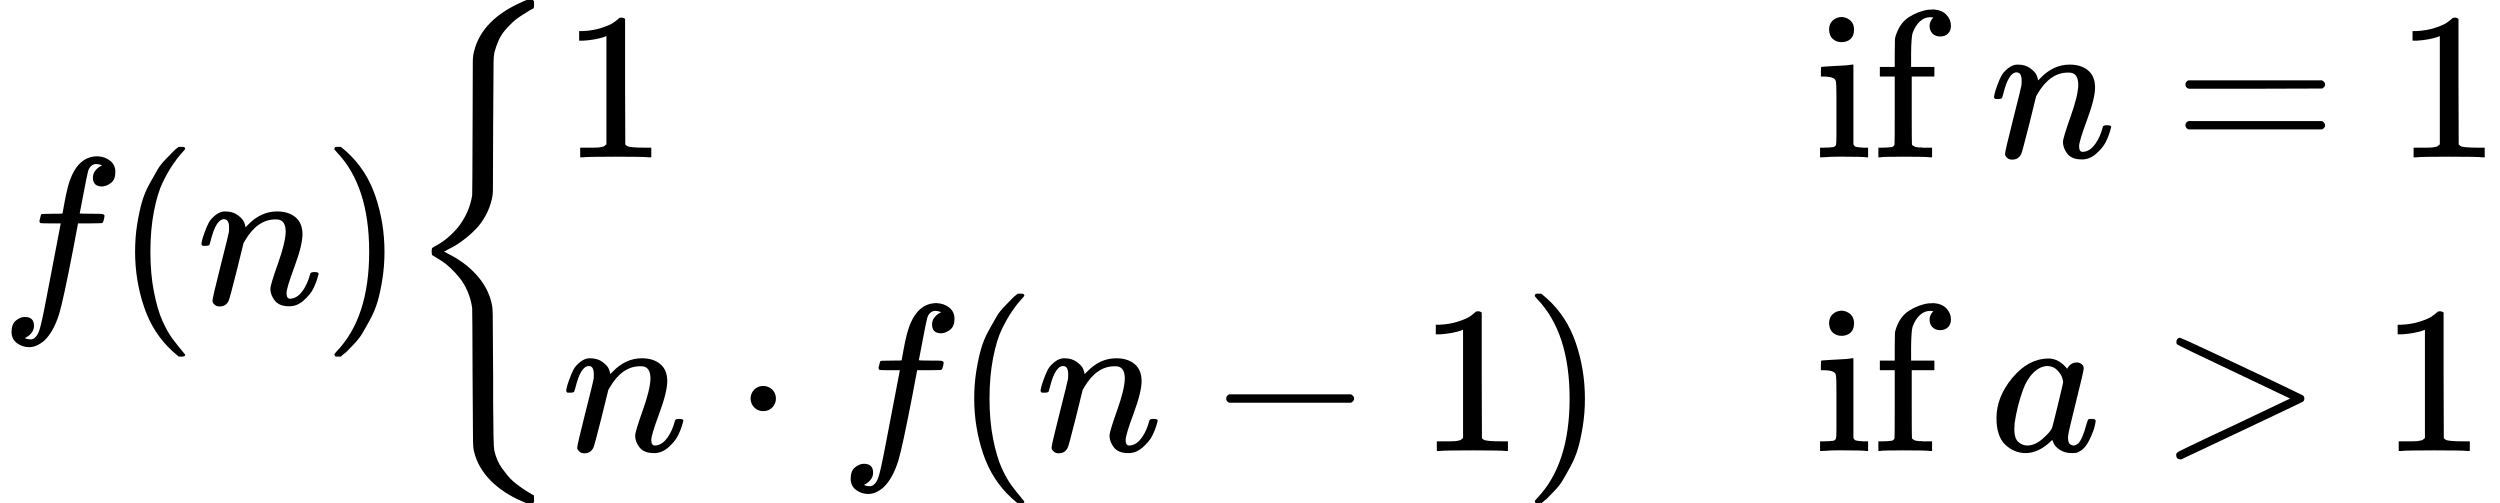
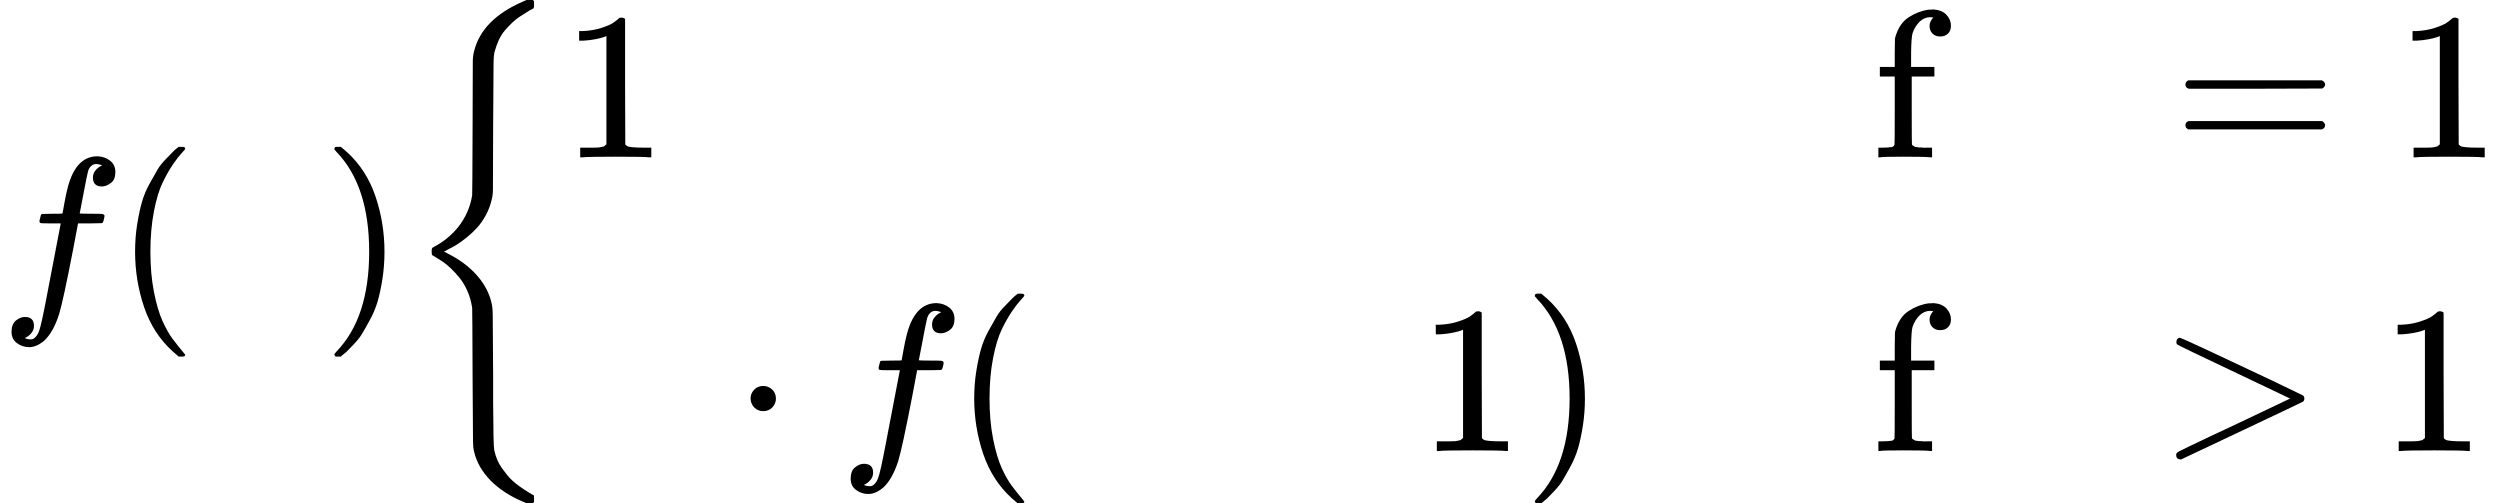
<svg xmlns="http://www.w3.org/2000/svg" xmlns:xlink="http://www.w3.org/1999/xlink" width="26.965ex" height="5.43ex" viewBox="0 -1450 11918.4 2400" aria-hidden="true" style="">
  <defs>
    <path id="MJX-7-TEX-I-1D453" d="M118 -162Q120 -162 124 -164T135 -167T147 -168Q160 -168 171 -155T187 -126Q197 -99 221 27T267 267T289 382V385H242Q195 385 192 387Q188 390 188 397L195 425Q197 430 203 430T250 431Q298 431 298 432Q298 434 307 482T319 540Q356 705 465 705Q502 703 526 683T550 630Q550 594 529 578T487 561Q443 561 443 603Q443 622 454 636T478 657L487 662Q471 668 457 668Q445 668 434 658T419 630Q412 601 403 552T387 469T380 433Q380 431 435 431Q480 431 487 430T498 424Q499 420 496 407T491 391Q489 386 482 386T428 385H372L349 263Q301 15 282 -47Q255 -132 212 -173Q175 -205 139 -205Q107 -205 81 -186T55 -132Q55 -95 76 -78T118 -61Q162 -61 162 -103Q162 -122 151 -136T127 -157L118 -162Z" />
    <path id="MJX-7-TEX-N-28" d="M94 250Q94 319 104 381T127 488T164 576T202 643T244 695T277 729T302 750H315H319Q333 750 333 741Q333 738 316 720T275 667T226 581T184 443T167 250T184 58T225 -81T274 -167T316 -220T333 -241Q333 -250 318 -250H315H302L274 -226Q180 -141 137 -14T94 250Z" />
-     <path id="MJX-7-TEX-I-1D45B" d="M21 287Q22 293 24 303T36 341T56 388T89 425T135 442Q171 442 195 424T225 390T231 369Q231 367 232 367L243 378Q304 442 382 442Q436 442 469 415T503 336T465 179T427 52Q427 26 444 26Q450 26 453 27Q482 32 505 65T540 145Q542 153 560 153Q580 153 580 145Q580 144 576 130Q568 101 554 73T508 17T439 -10Q392 -10 371 17T350 73Q350 92 386 193T423 345Q423 404 379 404H374Q288 404 229 303L222 291L189 157Q156 26 151 16Q138 -11 108 -11Q95 -11 87 -5T76 7T74 17Q74 30 112 180T152 343Q153 348 153 366Q153 405 129 405Q91 405 66 305Q60 285 60 284Q58 278 41 278H27Q21 284 21 287Z" />
    <path id="MJX-7-TEX-N-29" d="M60 749L64 750Q69 750 74 750H86L114 726Q208 641 251 514T294 250Q294 182 284 119T261 12T224 -76T186 -143T145 -194T113 -227T90 -246Q87 -249 86 -250H74Q66 -250 63 -250T58 -247T55 -238Q56 -237 66 -225Q221 -64 221 250T66 725Q56 737 55 738Q55 746 60 749Z" />
    <path id="MJX-7-TEX-S3-7B" d="M618 -943L612 -949H582L568 -943Q472 -903 411 -841T332 -703Q327 -682 327 -653T325 -350Q324 -28 323 -18Q317 24 301 61T264 124T221 171T179 205T147 225T132 234Q130 238 130 250Q130 255 130 258T131 264T132 267T134 269T139 272T144 275Q207 308 256 367Q310 436 323 519Q324 529 325 851Q326 1124 326 1154T332 1205Q369 1358 566 1443L582 1450H612L618 1444V1429Q618 1413 616 1411L608 1406Q599 1402 585 1393T552 1372T515 1343T479 1305T449 1257T429 1200Q425 1180 425 1152T423 851Q422 579 422 549T416 498Q407 459 388 424T346 364T297 318T250 284T214 264T197 254L188 251L205 242Q290 200 345 138T416 3Q421 -18 421 -48T423 -349Q423 -397 423 -472Q424 -677 428 -694Q429 -697 429 -699Q434 -722 443 -743T465 -782T491 -816T519 -845T548 -868T574 -886T595 -899T610 -908L616 -910Q618 -912 618 -928V-943Z" />
    <path id="MJX-7-TEX-N-31" d="M213 578L200 573Q186 568 160 563T102 556H83V602H102Q149 604 189 617T245 641T273 663Q275 666 285 666Q294 666 302 660V361L303 61Q310 54 315 52T339 48T401 46H427V0H416Q395 3 257 3Q121 3 100 0H88V46H114Q136 46 152 46T177 47T193 50T201 52T207 57T213 61V578Z" />
-     <path id="MJX-7-TEX-N-69" d="M69 609Q69 637 87 653T131 669Q154 667 171 652T188 609Q188 579 171 564T129 549Q104 549 87 564T69 609ZM247 0Q232 3 143 3Q132 3 106 3T56 1L34 0H26V46H42Q70 46 91 49Q100 53 102 60T104 102V205V293Q104 345 102 359T88 378Q74 385 41 385H30V408Q30 431 32 431L42 432Q52 433 70 434T106 436Q123 437 142 438T171 441T182 442H185V62Q190 52 197 50T232 46H255V0H247Z" />
    <path id="MJX-7-TEX-N-66" d="M273 0Q255 3 146 3Q43 3 34 0H26V46H42Q70 46 91 49Q99 52 103 60Q104 62 104 224V385H33V431H104V497L105 564L107 574Q126 639 171 668T266 704Q267 704 275 704T289 705Q330 702 351 679T372 627Q372 604 358 590T321 576T284 590T270 627Q270 647 288 667H284Q280 668 273 668Q245 668 223 647T189 592Q183 572 182 497V431H293V385H185V225Q185 63 186 61T189 57T194 54T199 51T206 49T213 48T222 47T231 47T241 46T251 46H282V0H273Z" />
    <path id="MJX-7-TEX-N-A0" d="" />
    <path id="MJX-7-TEX-N-3D" d="M56 347Q56 360 70 367H707Q722 359 722 347Q722 336 708 328L390 327H72Q56 332 56 347ZM56 153Q56 168 72 173H708Q722 163 722 153Q722 140 707 133H70Q56 140 56 153Z" />
    <path id="MJX-7-TEX-N-B7" d="M78 250Q78 274 95 292T138 310Q162 310 180 294T199 251Q199 226 182 208T139 190T96 207T78 250Z" />
-     <path id="MJX-7-TEX-N-2212" d="M84 237T84 250T98 270H679Q694 262 694 250T679 230H98Q84 237 84 250Z" />
-     <path id="MJX-7-TEX-I-1D44E" d="M33 157Q33 258 109 349T280 441Q331 441 370 392Q386 422 416 422Q429 422 439 414T449 394Q449 381 412 234T374 68Q374 43 381 35T402 26Q411 27 422 35Q443 55 463 131Q469 151 473 152Q475 153 483 153H487Q506 153 506 144Q506 138 501 117T481 63T449 13Q436 0 417 -8Q409 -10 393 -10Q359 -10 336 5T306 36L300 51Q299 52 296 50Q294 48 292 46Q233 -10 172 -10Q117 -10 75 30T33 157ZM351 328Q351 334 346 350T323 385T277 405Q242 405 210 374T160 293Q131 214 119 129Q119 126 119 118T118 106Q118 61 136 44T179 26Q217 26 254 59T298 110Q300 114 325 217T351 328Z" />
    <path id="MJX-7-TEX-N-3E" d="M84 520Q84 528 88 533T96 539L99 540Q106 540 253 471T544 334L687 265Q694 260 694 250T687 235Q685 233 395 96L107 -40H101Q83 -38 83 -20Q83 -19 83 -17Q82 -10 98 -1Q117 9 248 71Q326 108 378 132L626 250L378 368Q90 504 86 509Q84 513 84 520Z" />
  </defs>
  <g stroke="currentColor" fill="currentColor" stroke-width="0" transform="matrix(1 0 0 -1 0 0)">
    <g data-mml-node="math">
      <g data-mml-node="mi">
        <use xlink:href="#MJX-7-TEX-I-1D453" />
      </g>
      <g data-mml-node="mo" transform="translate(550, 0)">
        <use xlink:href="#MJX-7-TEX-N-28" />
      </g>
      <g data-mml-node="mi" transform="translate(939, 0)">
        <use xlink:href="#MJX-7-TEX-I-1D45B" />
      </g>
      <g data-mml-node="mo" transform="translate(1539, 0)">
        <use xlink:href="#MJX-7-TEX-N-29" />
      </g>
      <g data-mml-node="mrow" transform="translate(1928, 0)">
        <g data-mml-node="mo">
          <use xlink:href="#MJX-7-TEX-S3-7B" />
        </g>
        <g data-mml-node="mtable" transform="translate(750, 0)">
          <g data-mml-node="mtr" transform="translate(0, 700)">
            <g data-mml-node="mtd">
              <g data-mml-node="mn">
                <use xlink:href="#MJX-7-TEX-N-31" />
              </g>
            </g>
            <g data-mml-node="mtd" transform="translate(5972.9, 0)">
              <g data-mml-node="mtext">
                <use xlink:href="#MJX-7-TEX-N-69" />
                <use xlink:href="#MJX-7-TEX-N-66" transform="translate(278, 0)" />
                <use xlink:href="#MJX-7-TEX-N-A0" transform="translate(584, 0)" />
              </g>
              <g data-mml-node="mi" transform="translate(834, 0)">
                <use xlink:href="#MJX-7-TEX-I-1D45B" />
              </g>
              <g data-mml-node="mo" transform="translate(1711.8, 0)">
                <use xlink:href="#MJX-7-TEX-N-3D" />
              </g>
              <g data-mml-node="mn" transform="translate(2767.6, 0)">
                <use xlink:href="#MJX-7-TEX-N-31" />
              </g>
            </g>
          </g>
          <g data-mml-node="mtr" transform="translate(0, -700)">
            <g data-mml-node="mtd">
              <g data-mml-node="mi">
                <use xlink:href="#MJX-7-TEX-I-1D45B" />
              </g>
              <g data-mml-node="mo" transform="translate(822.2, 0)">
                <use xlink:href="#MJX-7-TEX-N-B7" />
              </g>
              <g data-mml-node="mi" transform="translate(1322.4, 0)">
                <use xlink:href="#MJX-7-TEX-I-1D453" />
              </g>
              <g data-mml-node="mo" transform="translate(1872.4, 0)">
                <use xlink:href="#MJX-7-TEX-N-28" />
              </g>
              <g data-mml-node="mi" transform="translate(2261.4, 0)">
                <use xlink:href="#MJX-7-TEX-I-1D45B" />
              </g>
              <g data-mml-node="mo" transform="translate(3083.7, 0)">
                <use xlink:href="#MJX-7-TEX-N-2212" />
              </g>
              <g data-mml-node="mn" transform="translate(4083.9, 0)">
                <use xlink:href="#MJX-7-TEX-N-31" />
              </g>
              <g data-mml-node="mo" transform="translate(4583.9, 0)">
                <use xlink:href="#MJX-7-TEX-N-29" />
              </g>
            </g>
            <g data-mml-node="mtd" transform="translate(5972.9, 0)">
              <g data-mml-node="mtext">
                <use xlink:href="#MJX-7-TEX-N-69" />
                <use xlink:href="#MJX-7-TEX-N-66" transform="translate(278, 0)" />
                <use xlink:href="#MJX-7-TEX-N-A0" transform="translate(584, 0)" />
              </g>
              <g data-mml-node="mi" transform="translate(834, 0)">
                <use xlink:href="#MJX-7-TEX-I-1D44E" />
              </g>
              <g data-mml-node="mo" transform="translate(1640.8, 0)">
                <use xlink:href="#MJX-7-TEX-N-3E" />
              </g>
              <g data-mml-node="mn" transform="translate(2696.6, 0)">
                <use xlink:href="#MJX-7-TEX-N-31" />
              </g>
            </g>
          </g>
        </g>
        <g data-mml-node="mo" transform="translate(9990.4, 0)" />
      </g>
    </g>
  </g>
</svg>